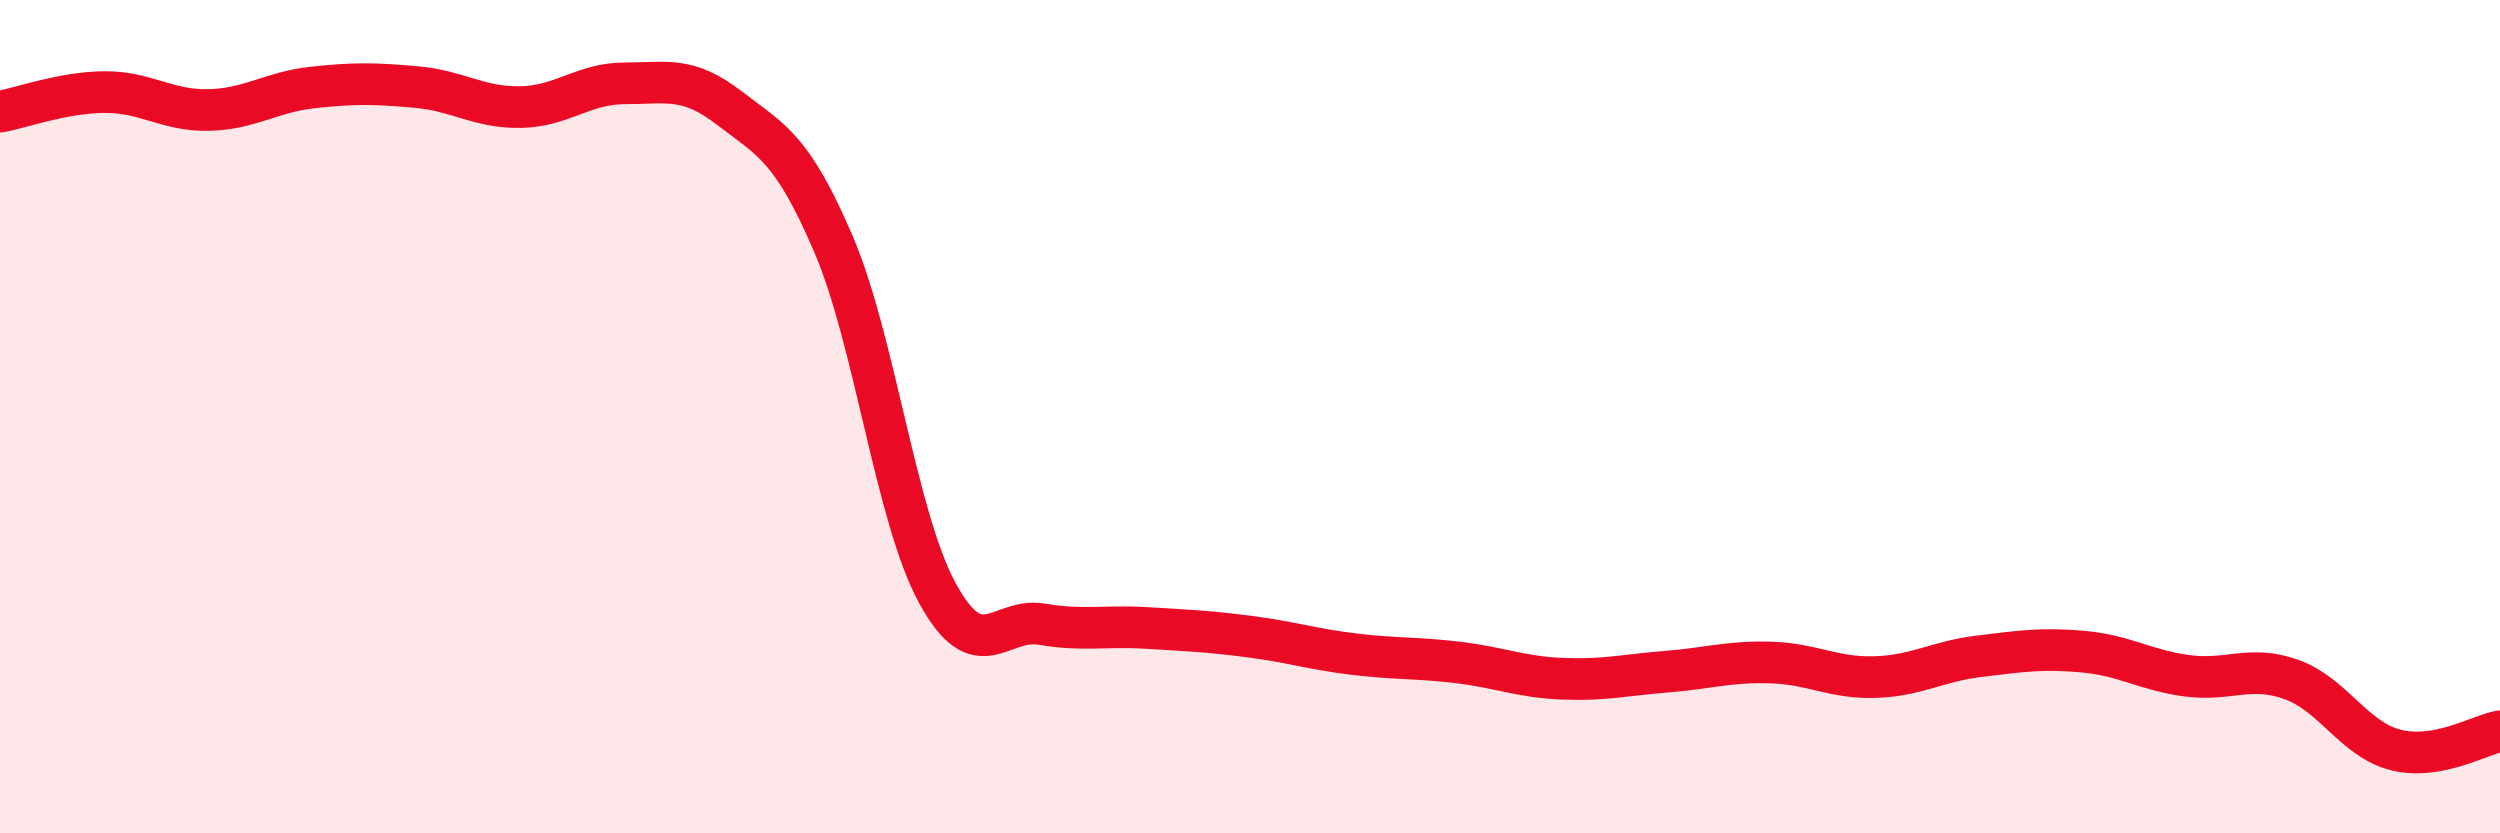
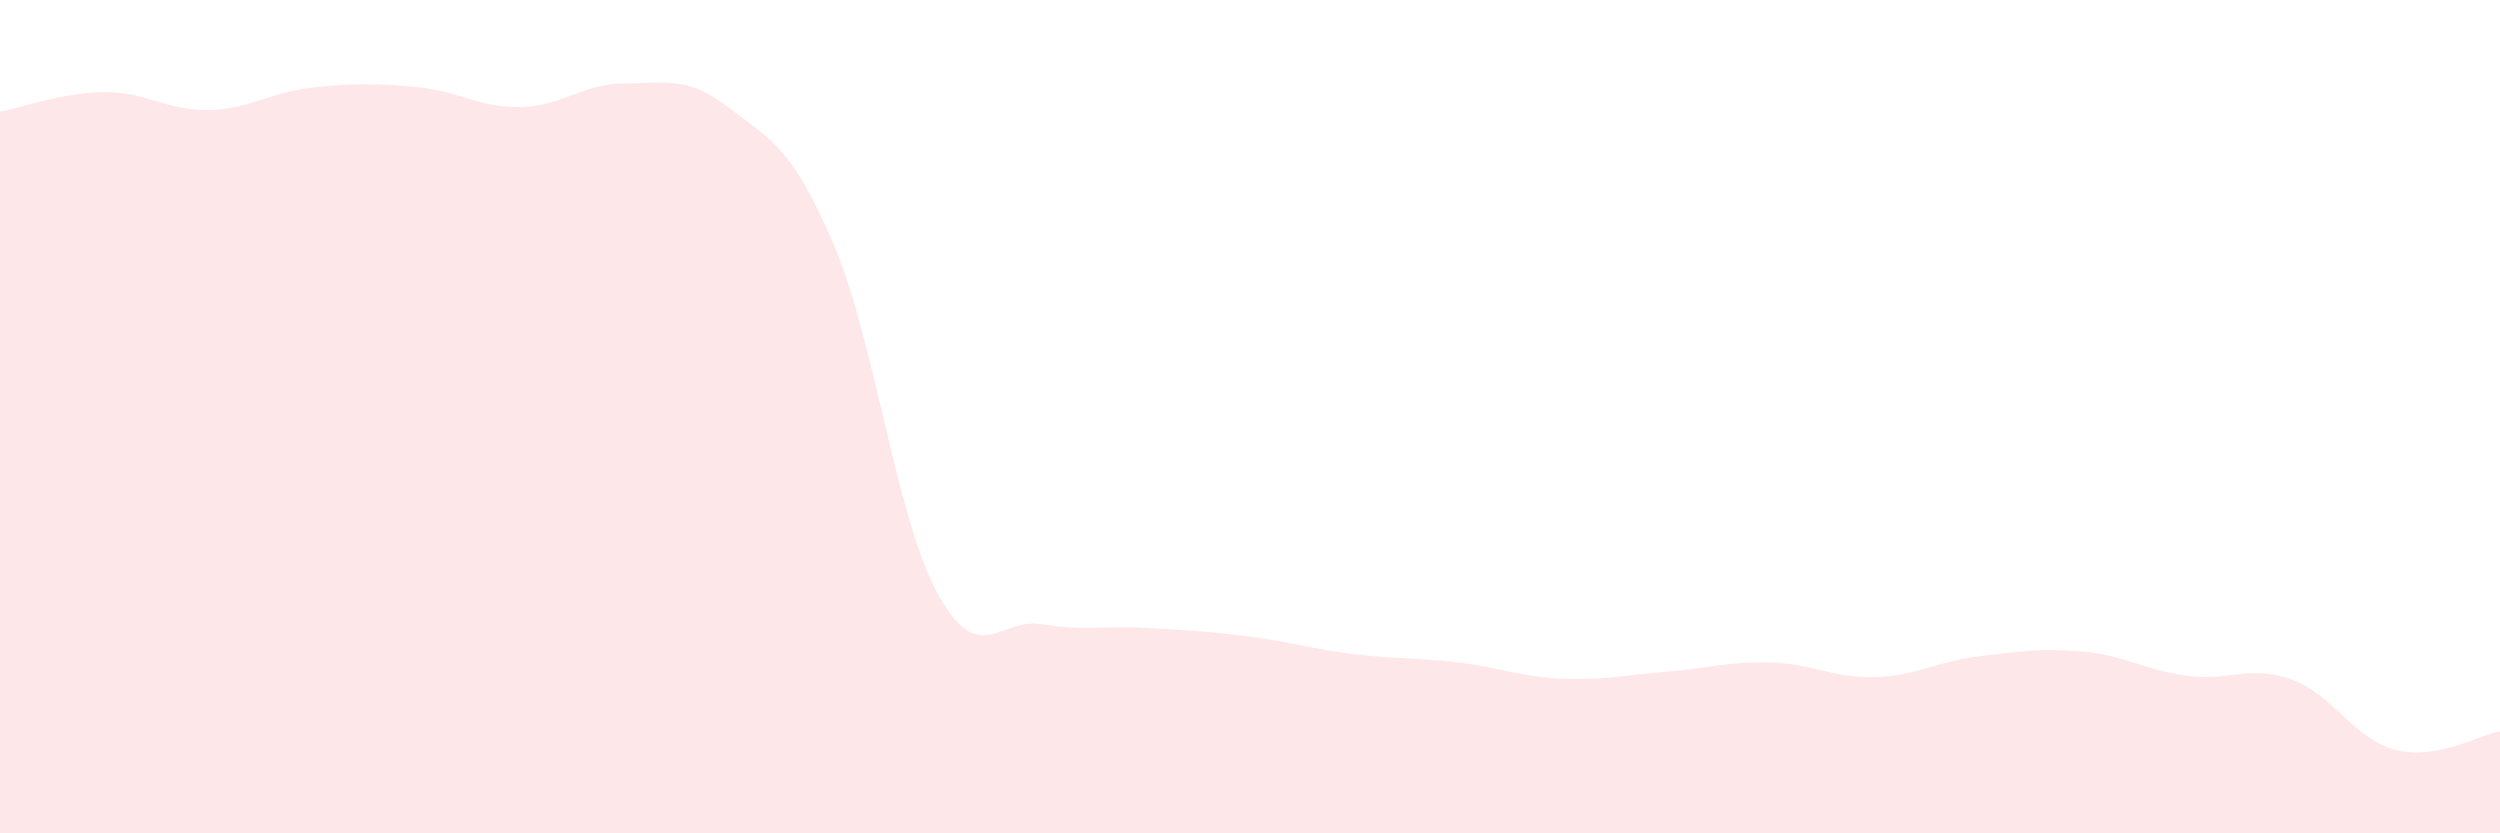
<svg xmlns="http://www.w3.org/2000/svg" width="60" height="20" viewBox="0 0 60 20">
  <path d="M 0,2.68 C 0.5,2.59 1.5,2.22 2.5,2.21 C 3.5,2.2 4,2.66 5,2.64 C 6,2.62 6.5,2.21 7.5,2.1 C 8.5,1.99 9,2 10,2.09 C 11,2.18 11.5,2.59 12.5,2.57 C 13.5,2.55 14,2 15,2 C 16,2 16.5,1.82 17.5,2.59 C 18.5,3.36 19,3.52 20,5.85 C 21,8.18 21.5,12.41 22.5,14.24 C 23.5,16.07 24,14.81 25,14.98 C 26,15.15 26.5,15.01 27.5,15.07 C 28.5,15.13 29,15.15 30,15.28 C 31,15.41 31.5,15.58 32.5,15.7 C 33.5,15.82 34,15.78 35,15.9 C 36,16.02 36.5,16.25 37.5,16.29 C 38.5,16.33 39,16.2 40,16.12 C 41,16.04 41.5,15.87 42.5,15.9 C 43.5,15.93 44,16.28 45,16.25 C 46,16.22 46.5,15.87 47.5,15.75 C 48.5,15.63 49,15.55 50,15.64 C 51,15.73 51.5,16.09 52.5,16.22 C 53.5,16.35 54,15.95 55,16.31 C 56,16.67 56.5,17.75 57.5,18 C 58.5,18.25 59.5,17.64 60,17.55L60 20L0 20Z" fill="#EB0A25" opacity="0.1" stroke-linecap="round" stroke-linejoin="round" />
-   <path d="M 0,2.68 C 0.5,2.59 1.5,2.22 2.5,2.21 C 3.5,2.2 4,2.66 5,2.64 C 6,2.62 6.5,2.21 7.5,2.1 C 8.5,1.99 9,2 10,2.09 C 11,2.18 11.5,2.59 12.5,2.57 C 13.5,2.55 14,2 15,2 C 16,2 16.5,1.82 17.5,2.59 C 18.5,3.36 19,3.52 20,5.85 C 21,8.18 21.5,12.41 22.5,14.24 C 23.5,16.07 24,14.81 25,14.98 C 26,15.15 26.5,15.01 27.5,15.07 C 28.5,15.13 29,15.15 30,15.28 C 31,15.41 31.5,15.58 32.5,15.7 C 33.5,15.82 34,15.78 35,15.9 C 36,16.02 36.5,16.25 37.5,16.29 C 38.5,16.33 39,16.2 40,16.12 C 41,16.04 41.5,15.87 42.5,15.9 C 43.5,15.93 44,16.28 45,16.25 C 46,16.22 46.5,15.87 47.5,15.75 C 48.5,15.63 49,15.55 50,15.64 C 51,15.73 51.5,16.09 52.5,16.22 C 53.5,16.35 54,15.95 55,16.31 C 56,16.67 56.5,17.75 57.5,18 C 58.5,18.25 59.5,17.64 60,17.55" stroke="#EB0A25" stroke-width="1" fill="none" stroke-linecap="round" stroke-linejoin="round" />
</svg>